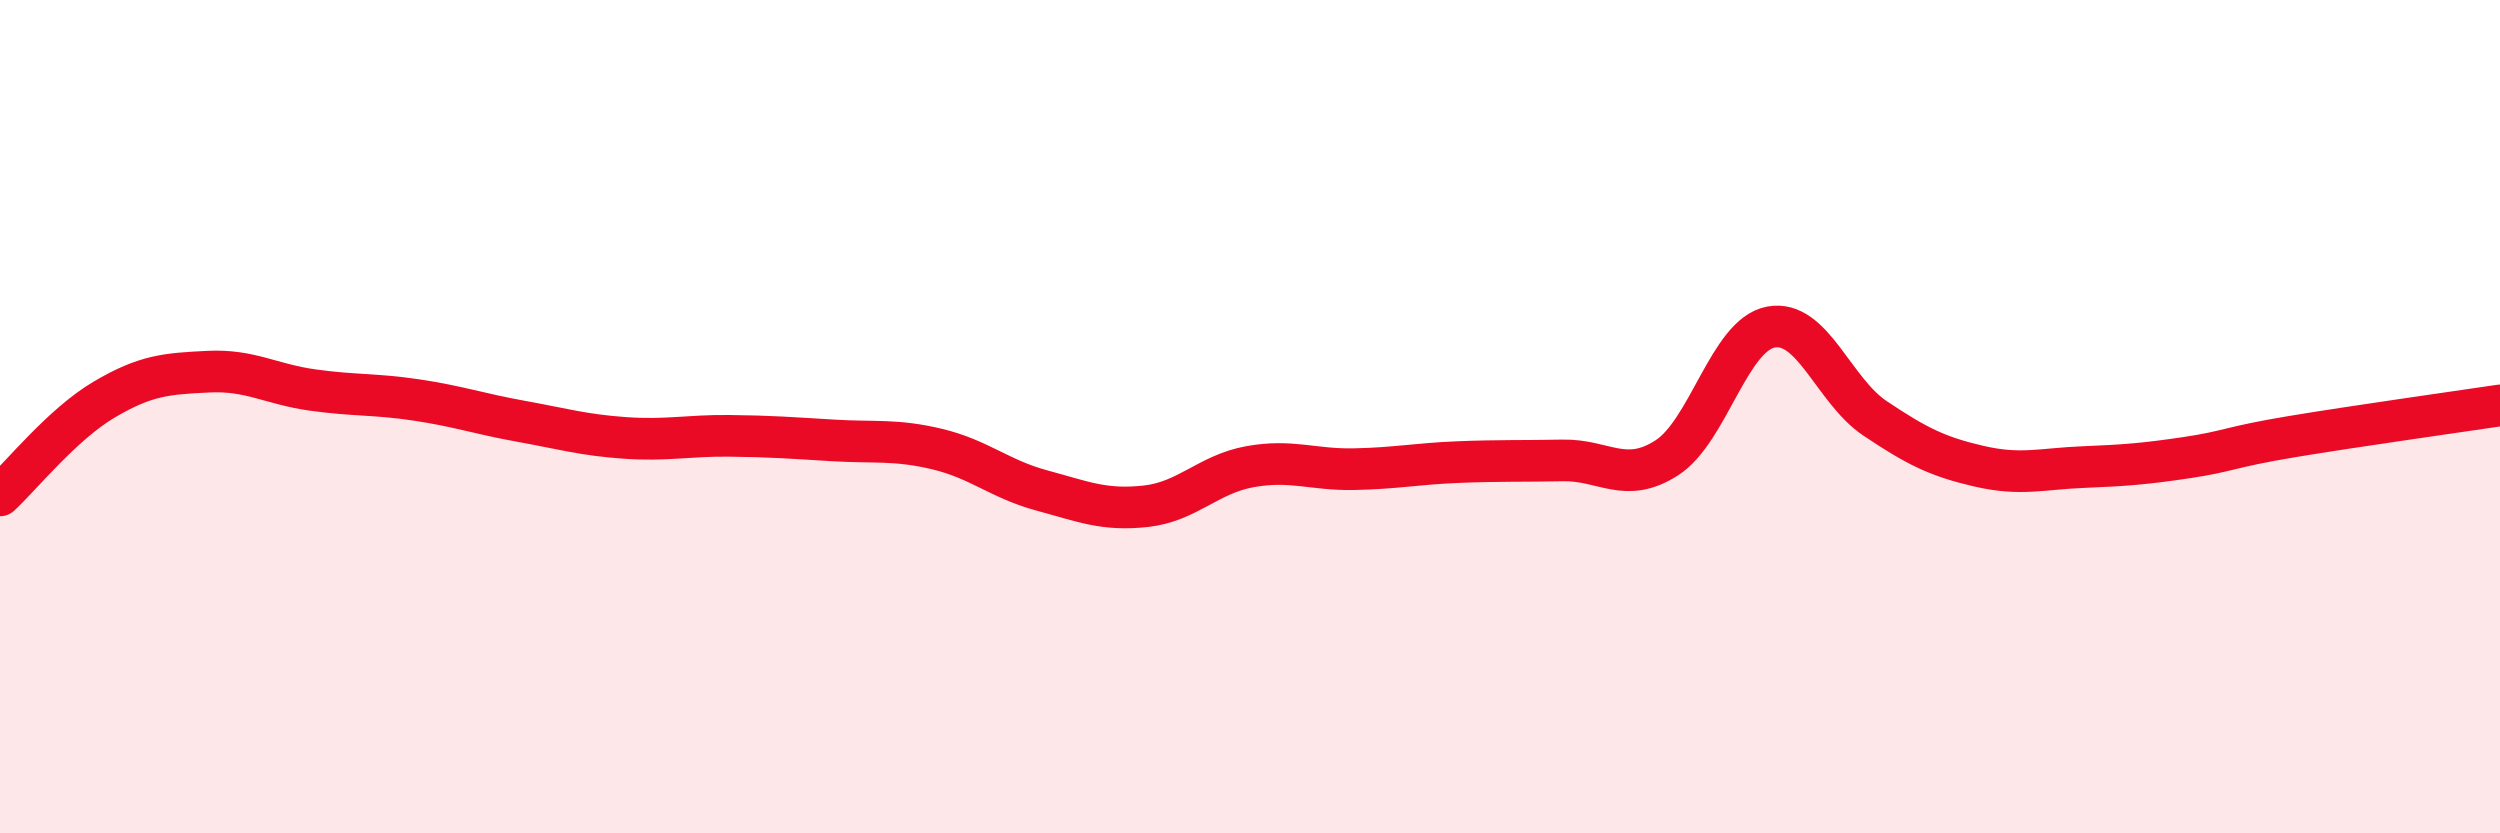
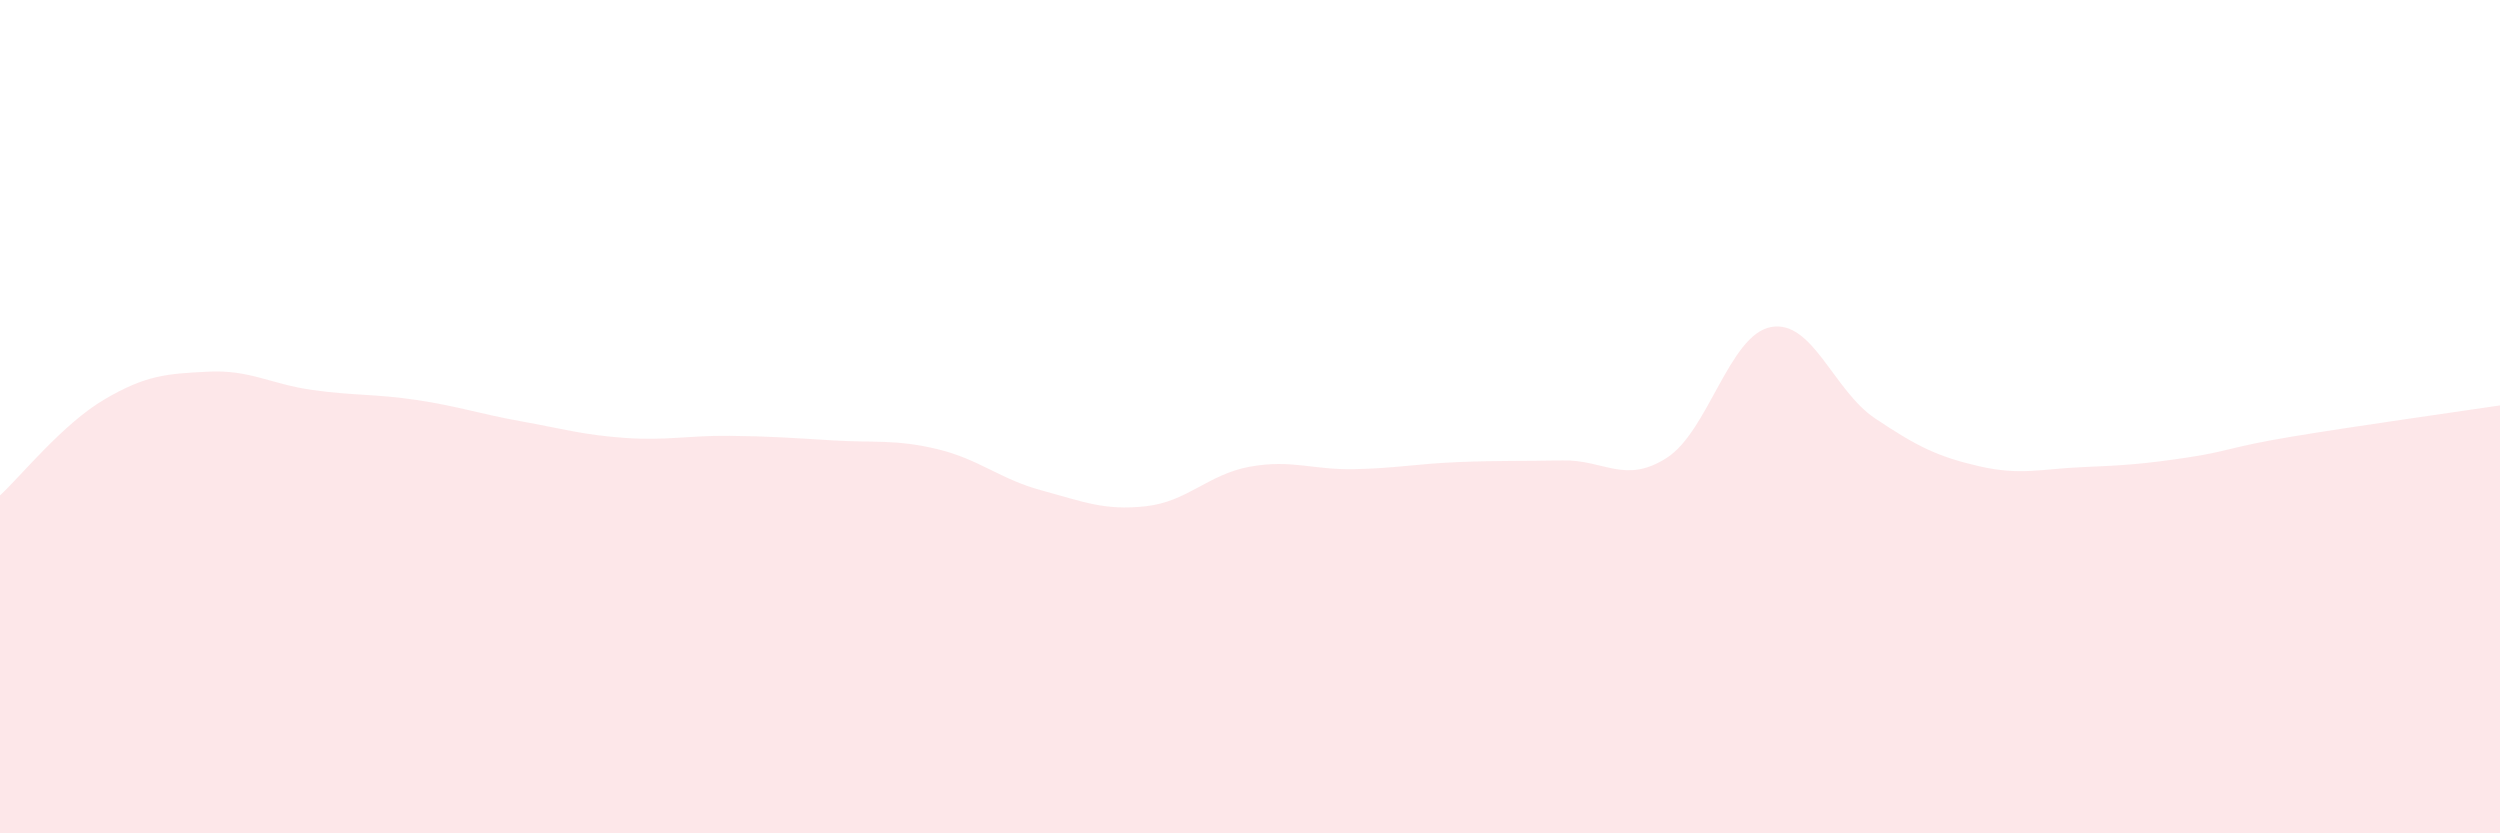
<svg xmlns="http://www.w3.org/2000/svg" width="60" height="20" viewBox="0 0 60 20">
  <path d="M 0,11.89 C 0.5,11.43 1.5,10.18 2.5,9.59 C 3.5,9 4,8.97 5,8.92 C 6,8.87 6.5,9.22 7.5,9.36 C 8.5,9.5 9,9.45 10,9.6 C 11,9.75 11.5,9.93 12.5,10.11 C 13.5,10.29 14,10.44 15,10.51 C 16,10.58 16.5,10.45 17.5,10.46 C 18.5,10.47 19,10.51 20,10.57 C 21,10.63 21.5,10.54 22.5,10.78 C 23.5,11.02 24,11.5 25,11.77 C 26,12.04 26.5,12.26 27.5,12.15 C 28.5,12.04 29,11.38 30,11.2 C 31,11.02 31.5,11.28 32.5,11.26 C 33.5,11.24 34,11.13 35,11.09 C 36,11.05 36.5,11.07 37.5,11.05 C 38.5,11.03 39,11.63 40,10.99 C 41,10.35 41.5,8.04 42.5,7.85 C 43.5,7.66 44,9.37 45,10.04 C 46,10.71 46.5,10.96 47.5,11.19 C 48.5,11.42 49,11.25 50,11.21 C 51,11.17 51.5,11.13 52.5,10.98 C 53.5,10.83 53.5,10.73 55,10.48 C 56.5,10.23 59,9.88 60,9.73L60 20L0 20Z" fill="#EB0A25" opacity="0.1" stroke-linecap="round" stroke-linejoin="round" />
-   <path d="M 0,11.89 C 0.5,11.43 1.5,10.18 2.5,9.59 C 3.5,9 4,8.97 5,8.92 C 6,8.87 6.5,9.22 7.5,9.36 C 8.5,9.5 9,9.45 10,9.6 C 11,9.75 11.5,9.93 12.5,10.11 C 13.5,10.29 14,10.44 15,10.51 C 16,10.58 16.5,10.45 17.5,10.46 C 18.5,10.47 19,10.51 20,10.57 C 21,10.63 21.5,10.54 22.5,10.78 C 23.5,11.02 24,11.5 25,11.77 C 26,12.04 26.5,12.26 27.5,12.15 C 28.5,12.04 29,11.38 30,11.2 C 31,11.02 31.5,11.28 32.5,11.26 C 33.5,11.24 34,11.13 35,11.09 C 36,11.05 36.5,11.07 37.5,11.05 C 38.5,11.03 39,11.63 40,10.99 C 41,10.35 41.5,8.04 42.5,7.85 C 43.5,7.66 44,9.37 45,10.04 C 46,10.71 46.5,10.96 47.5,11.19 C 48.5,11.42 49,11.25 50,11.21 C 51,11.17 51.5,11.13 52.5,10.98 C 53.5,10.83 53.5,10.73 55,10.48 C 56.5,10.23 59,9.88 60,9.73" stroke="#EB0A25" stroke-width="1" fill="none" stroke-linecap="round" stroke-linejoin="round" />
</svg>